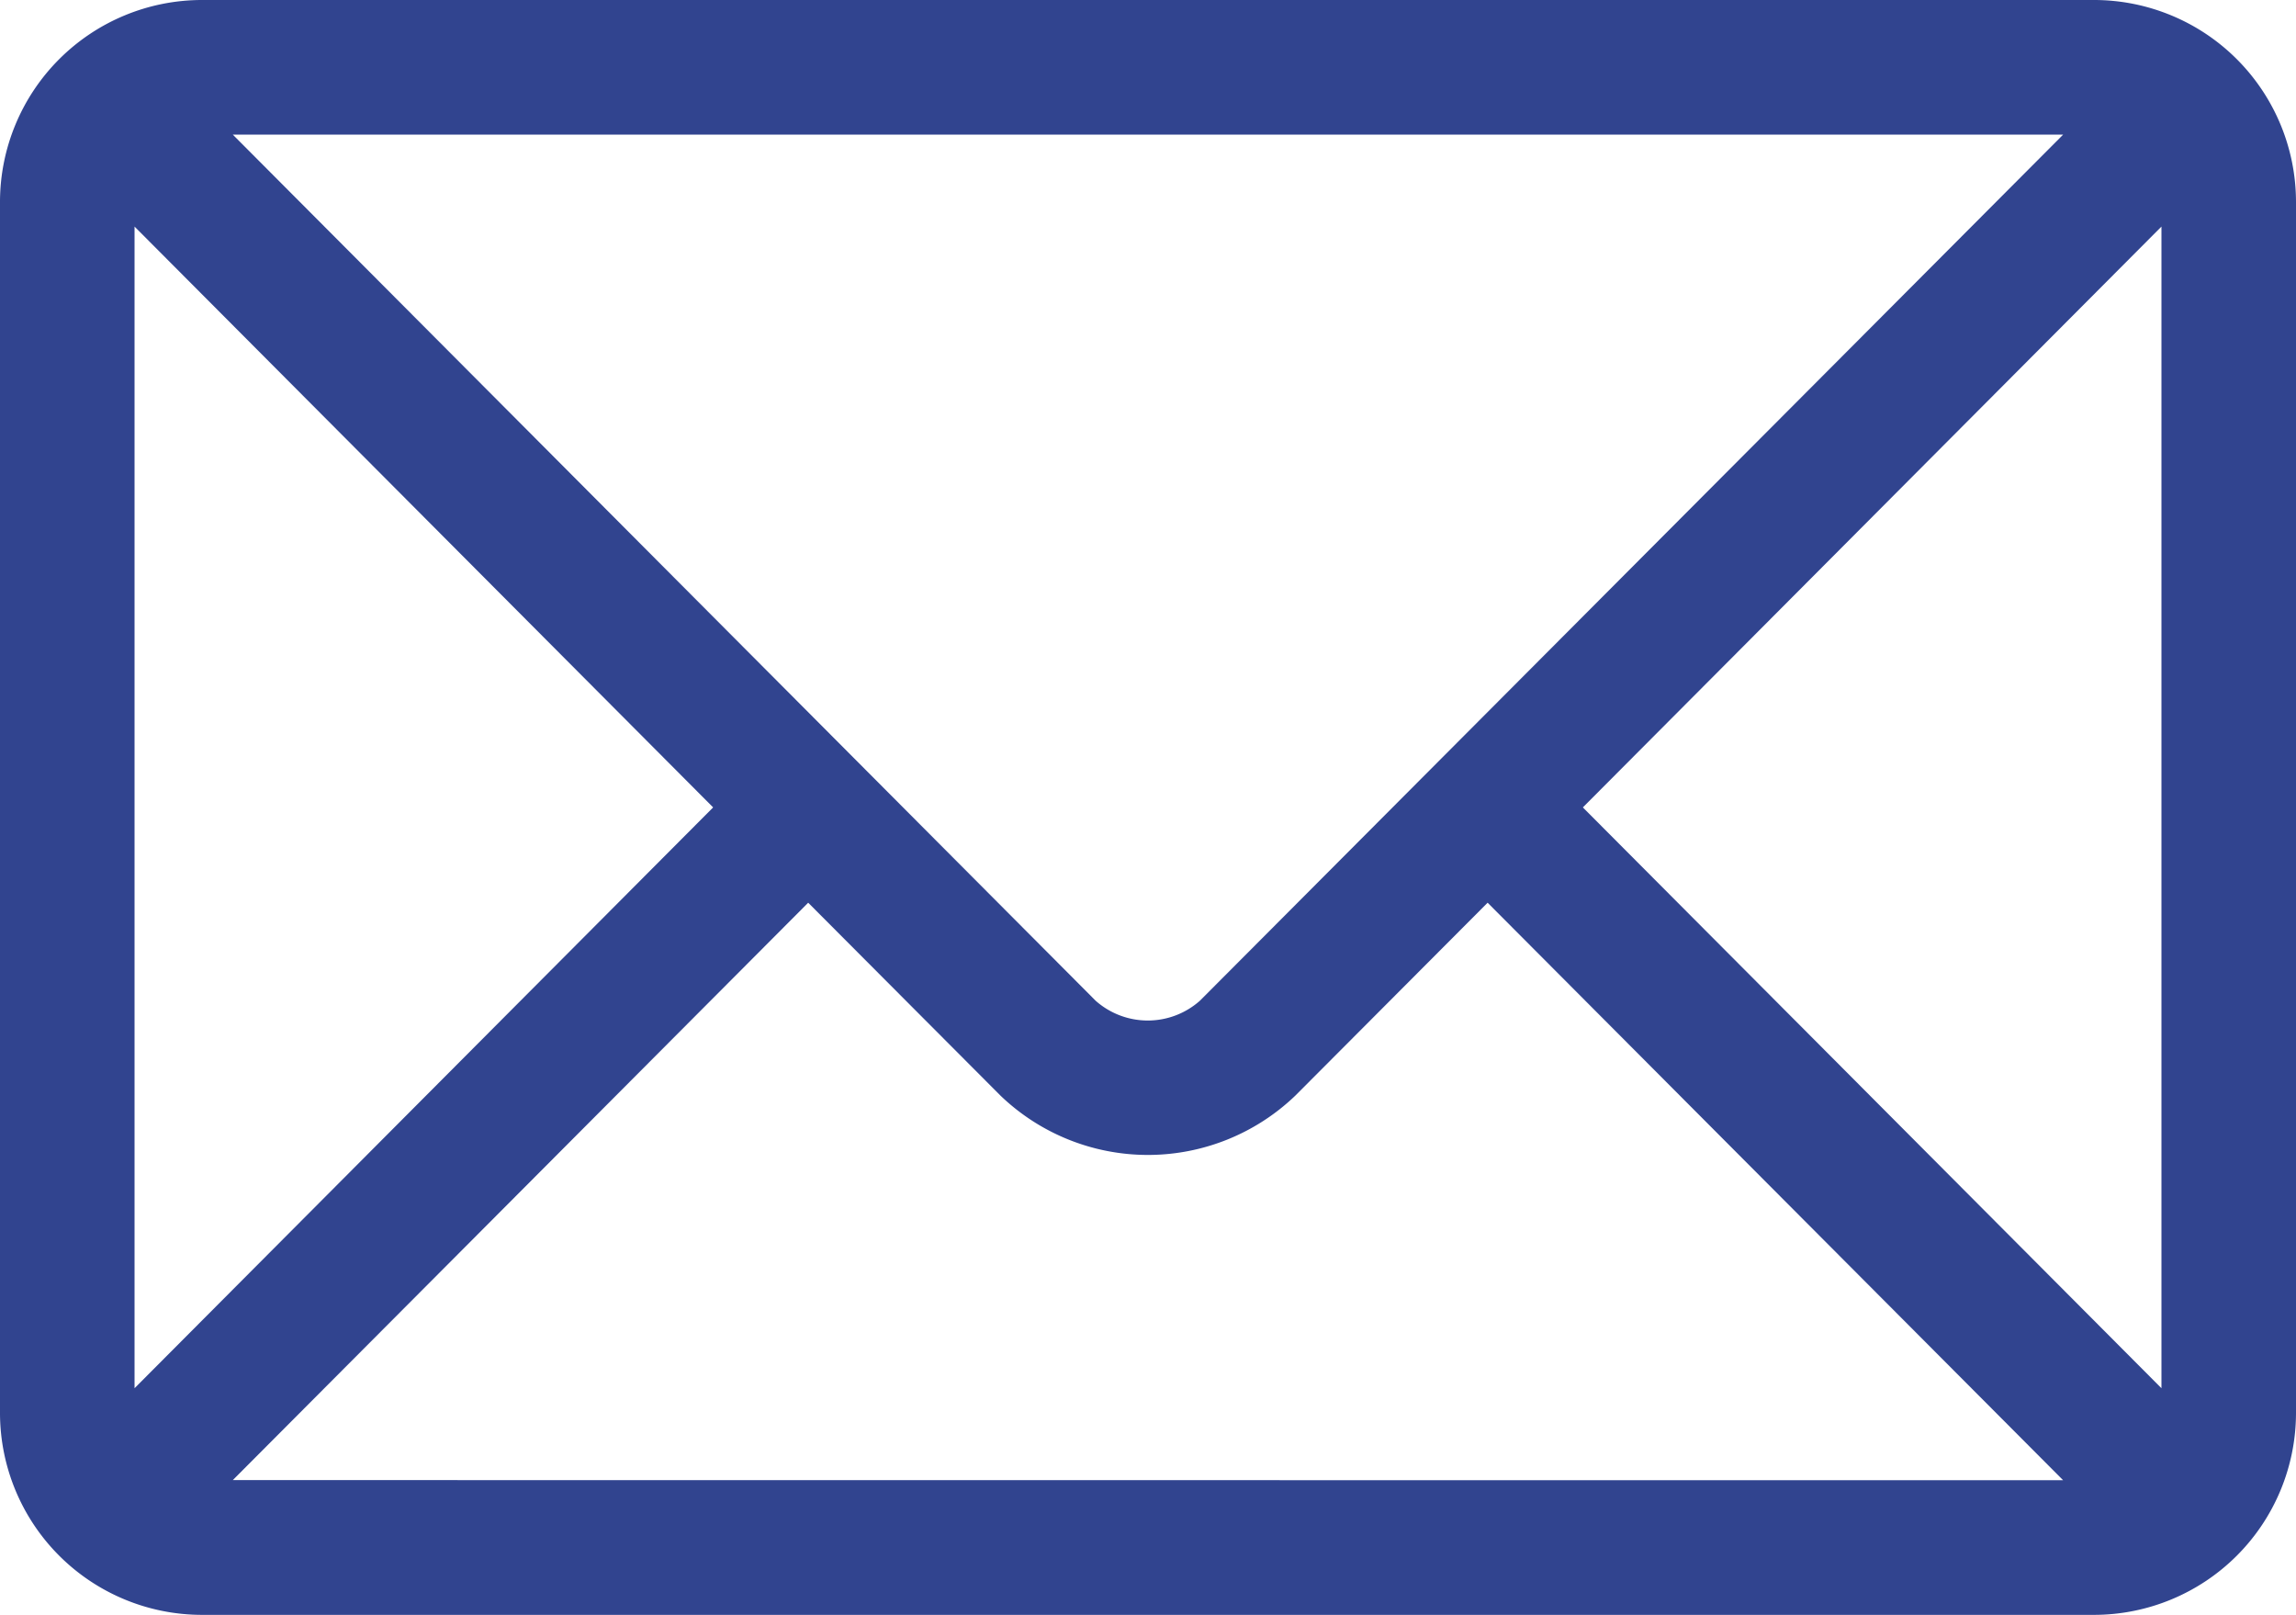
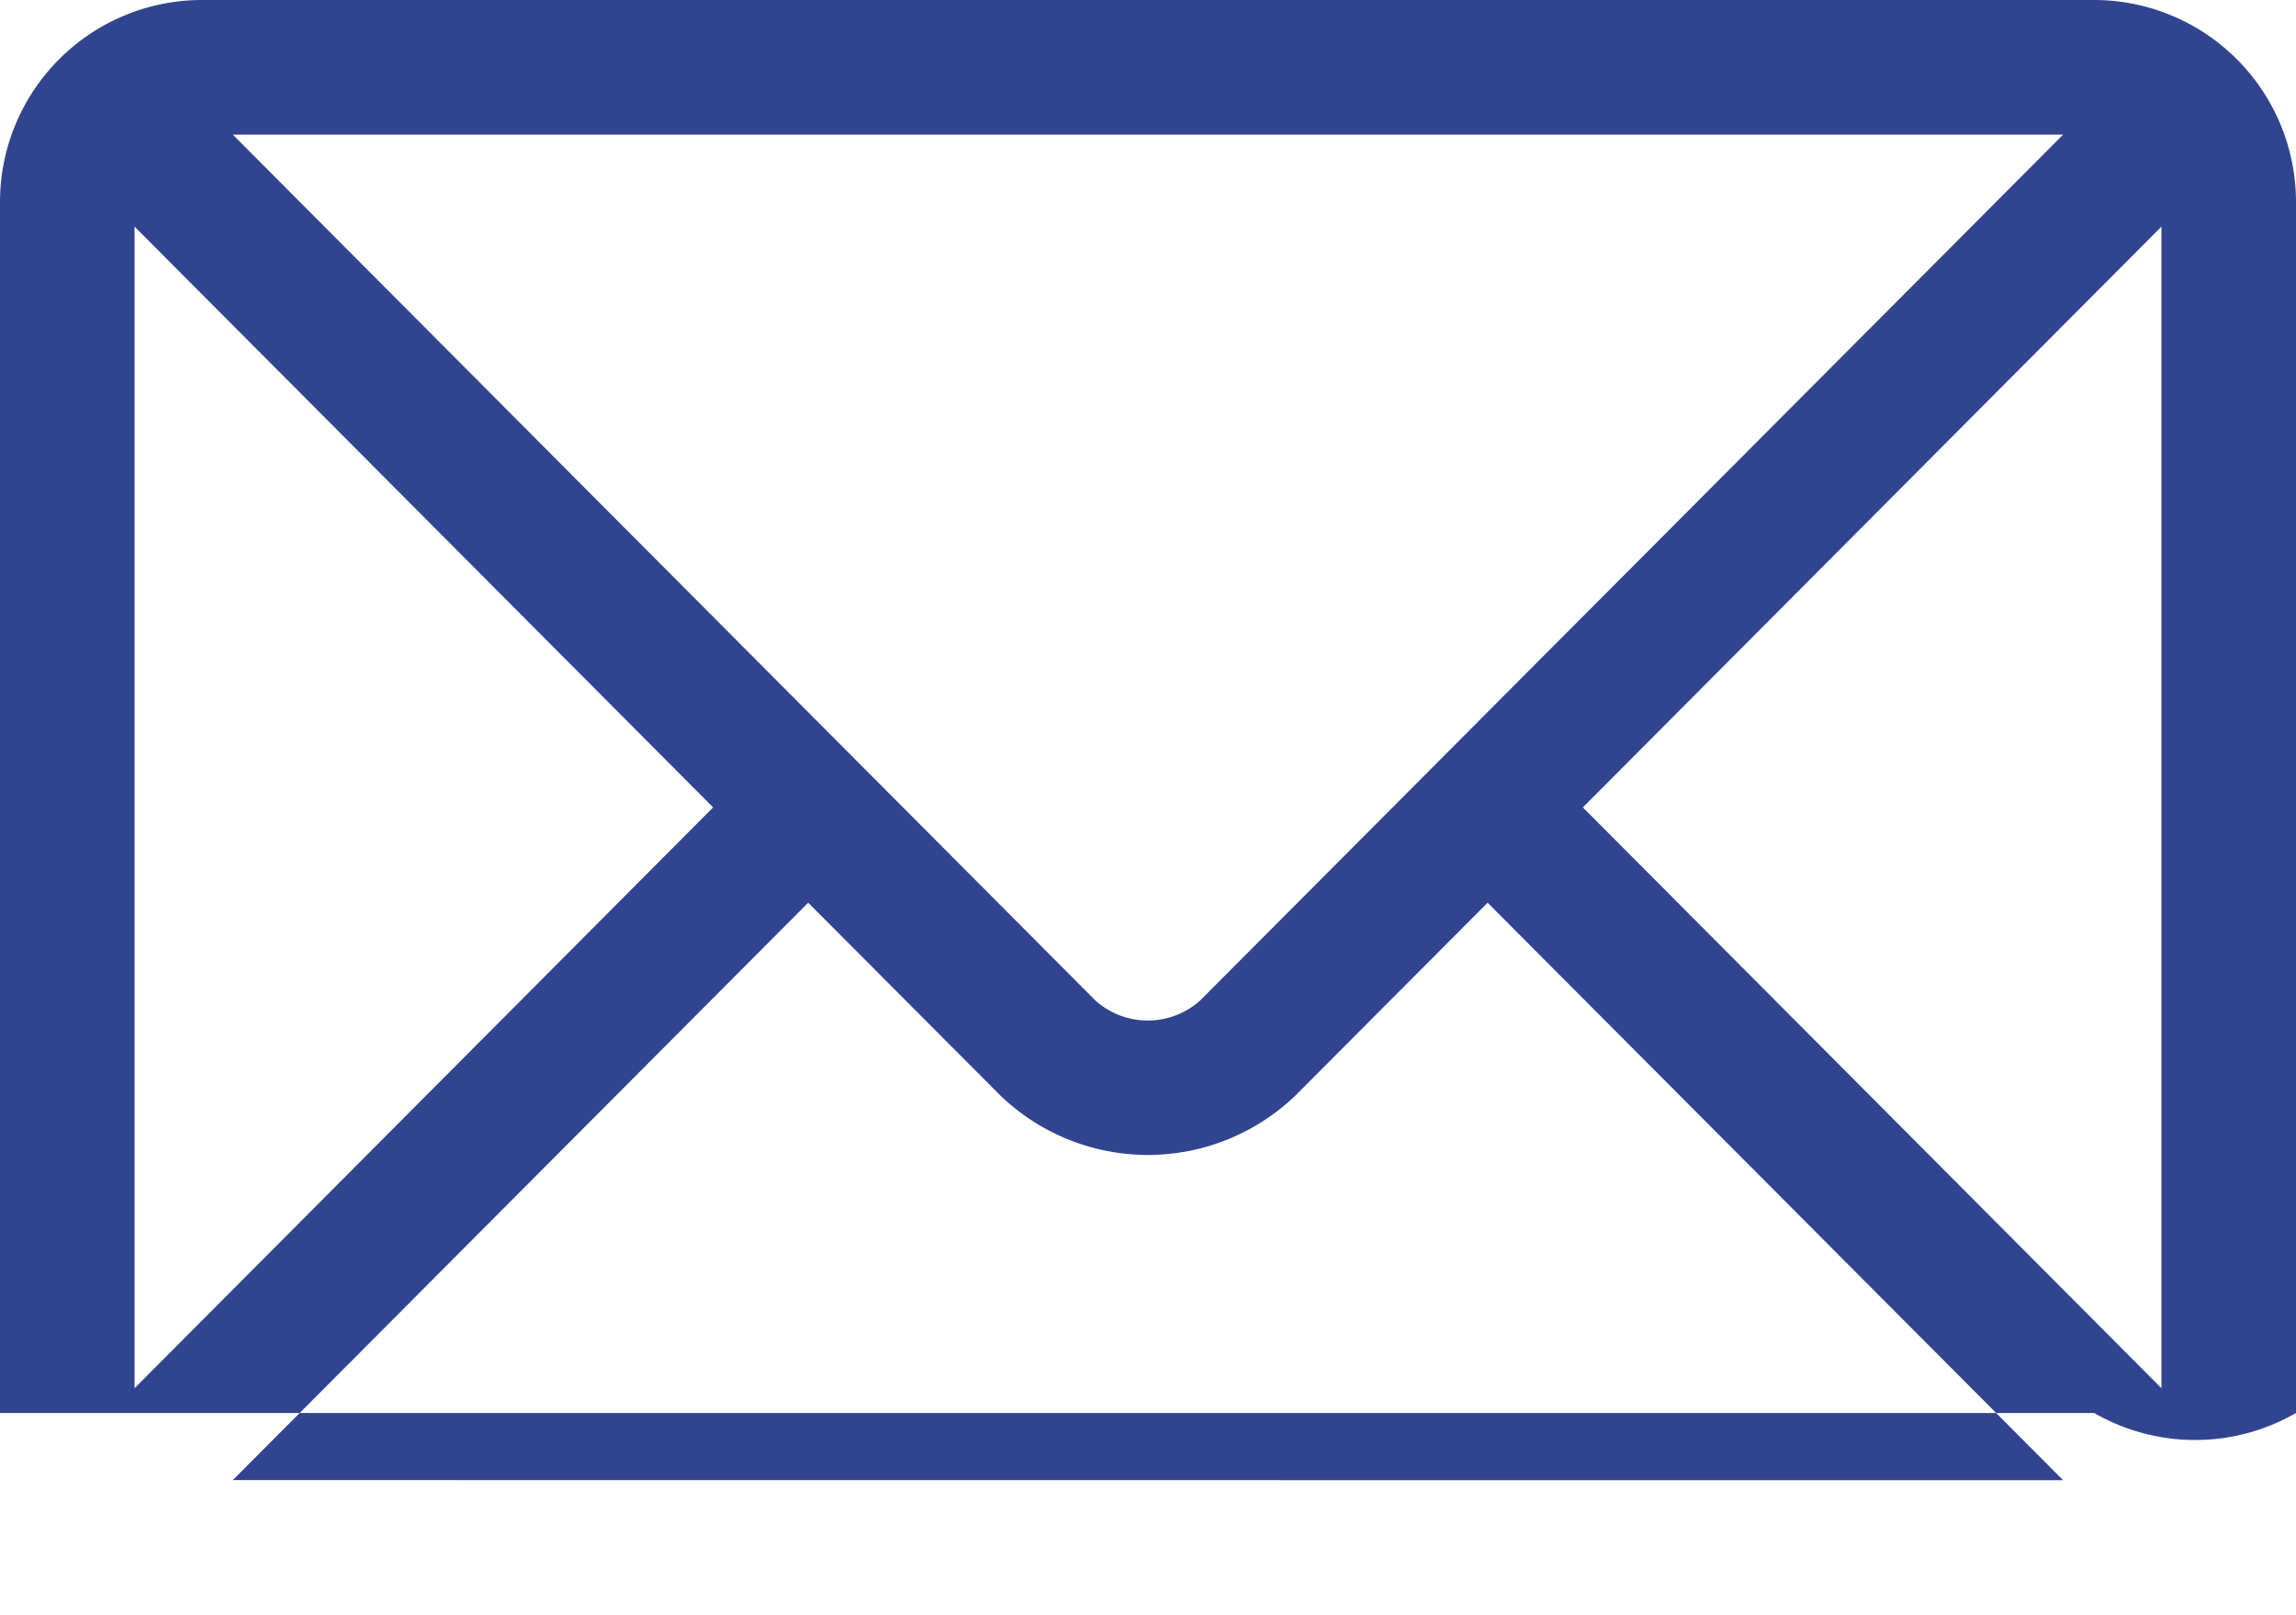
<svg xmlns="http://www.w3.org/2000/svg" width="50" height="35.156" viewBox="0 0 50 35.156">
  <g id="Raggruppa_3625" data-name="Raggruppa 3625" transform="translate(-261.5 -6179)">
-     <path id="Tracciato_36" data-name="Tracciato 36" d="M45.605,76H4.395A4.4,4.4,0,0,0,0,80.395v26.367a4.4,4.4,0,0,0,4.395,4.395H45.605A4.4,4.4,0,0,0,50,106.762V80.395A4.4,4.4,0,0,0,45.605,76Zm-.675,2.93-18.8,18.857a1.711,1.711,0,0,1-2.27,0L5.069,78.93Zm-42,27.293V80.933l12.6,12.645Zm2.14,2L17.6,95.653l4.188,4.2a4.636,4.636,0,0,0,6.42,0l4.188-4.2,12.533,12.573Zm42-2-12.6-12.645,12.6-12.645Z" transform="translate(261.5 6103)" fill="#31448f" />
+     <path id="Tracciato_36" data-name="Tracciato 36" d="M45.605,76H4.395A4.4,4.4,0,0,0,0,80.395v26.367H45.605A4.4,4.4,0,0,0,50,106.762V80.395A4.4,4.4,0,0,0,45.605,76Zm-.675,2.93-18.8,18.857a1.711,1.711,0,0,1-2.27,0L5.069,78.93Zm-42,27.293V80.933l12.6,12.645Zm2.14,2L17.6,95.653l4.188,4.2a4.636,4.636,0,0,0,6.42,0l4.188-4.2,12.533,12.573Zm42-2-12.6-12.645,12.6-12.645Z" transform="translate(261.5 6103)" fill="#31448f" />
  </g>
</svg>